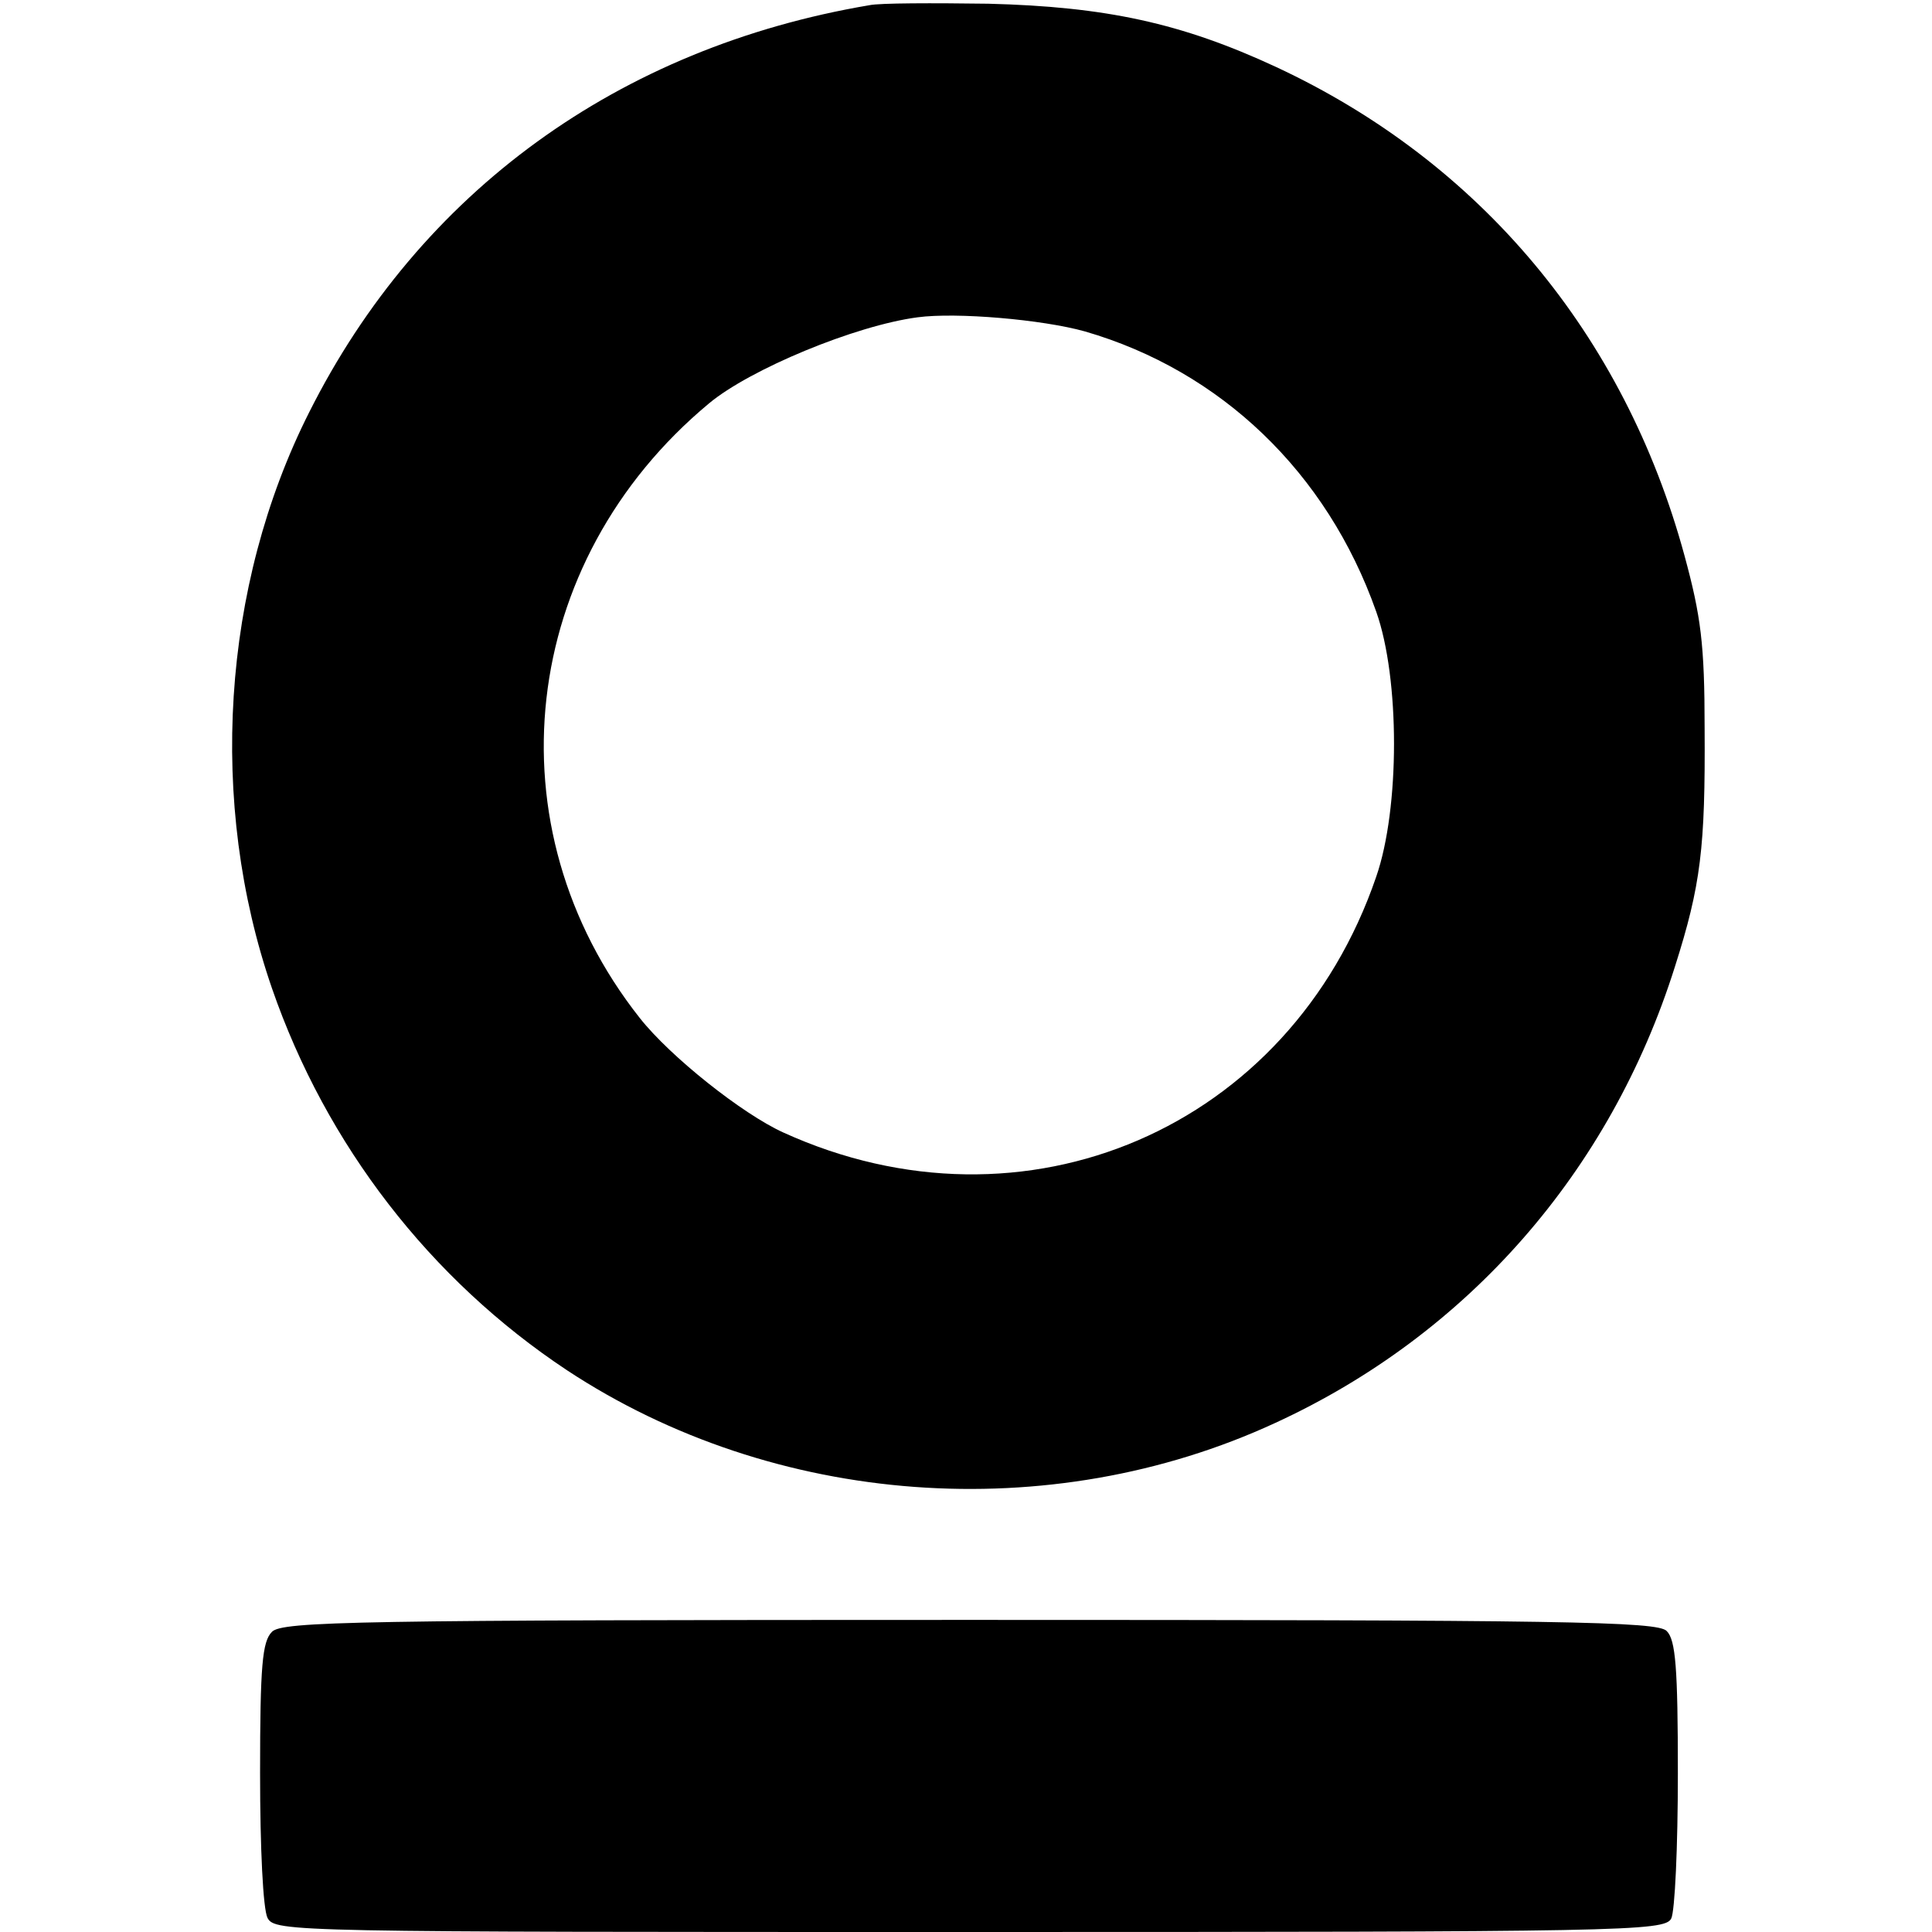
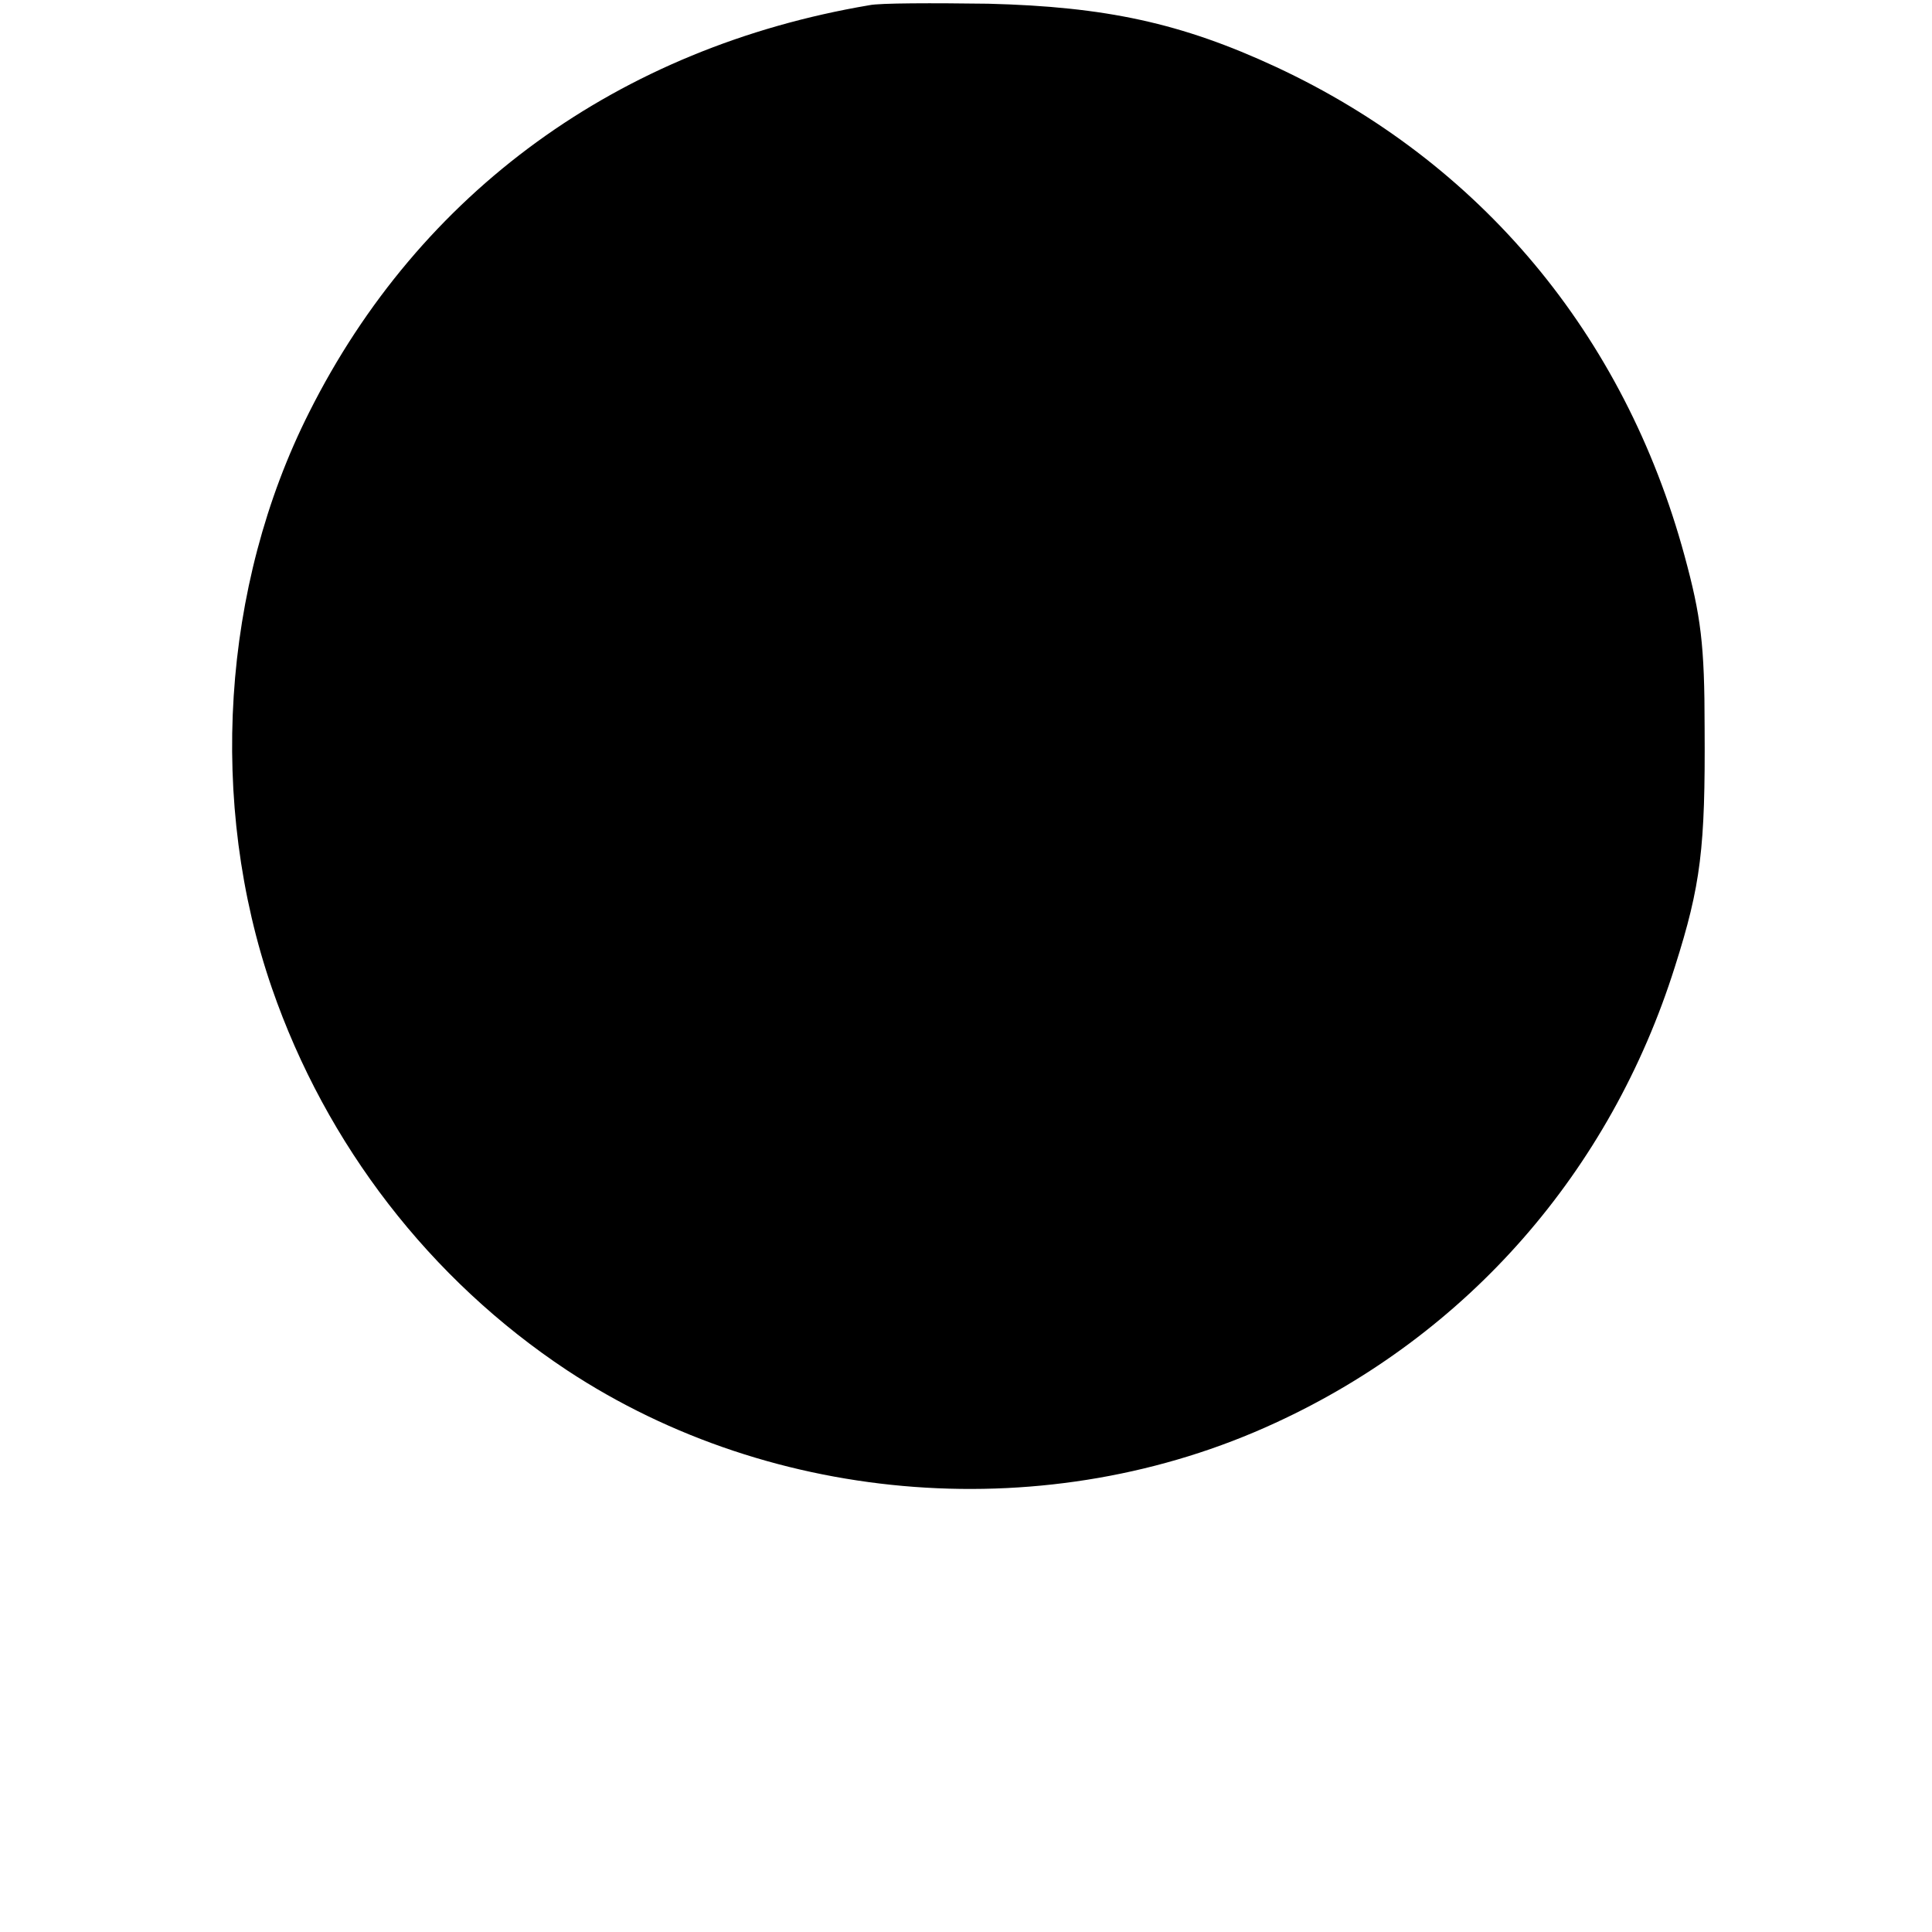
<svg xmlns="http://www.w3.org/2000/svg" version="1.0" width="260pt" height="260pt" viewBox="0 0 260 260" preserveAspectRatio="xMidYMid meet">
  <g transform="translate(0,260) scale(0.1,-0.1)" fill="#000000" stroke="none">
-     <path d="M1170 2593 c-337 -57 -605 -251 -754 -548 -118 -234 -136 -526 -50 -775 73 -211 213 -392 397 -514 279 -184 650 -211 953 -71 259 119 451 338 538 614 35 110 41 160 40 321 0 113 -5 151 -27 232 -81 298 -275 530 -550 658 -127 59 -229 81 -387 85 -74 1 -146 1 -160 -2z m290 -439 c183 -53 326 -190 392 -377 32 -90 32 -265 0 -357 -116 -339 -473 -492 -798 -344 -55 25 -152 102 -193 154 -203 257 -163 614 93 827 55 46 197 105 281 116 52 7 168 -3 225 -19z" />
-     <path d="M366 404 c-13 -13 -16 -45 -16 -190 0 -102 4 -183 10 -195 10 -19 32 -19 945 -19 880 0 935 1 944 18 5 9 9 97 9 195 0 143 -3 180 -15 192 -12 13 -137 15 -938 15 -826 0 -925 -2 -939 -16z" />
+     <path d="M1170 2593 c-337 -57 -605 -251 -754 -548 -118 -234 -136 -526 -50 -775 73 -211 213 -392 397 -514 279 -184 650 -211 953 -71 259 119 451 338 538 614 35 110 41 160 40 321 0 113 -5 151 -27 232 -81 298 -275 530 -550 658 -127 59 -229 81 -387 85 -74 1 -146 1 -160 -2z m290 -439 z" />
  </g>
</svg>